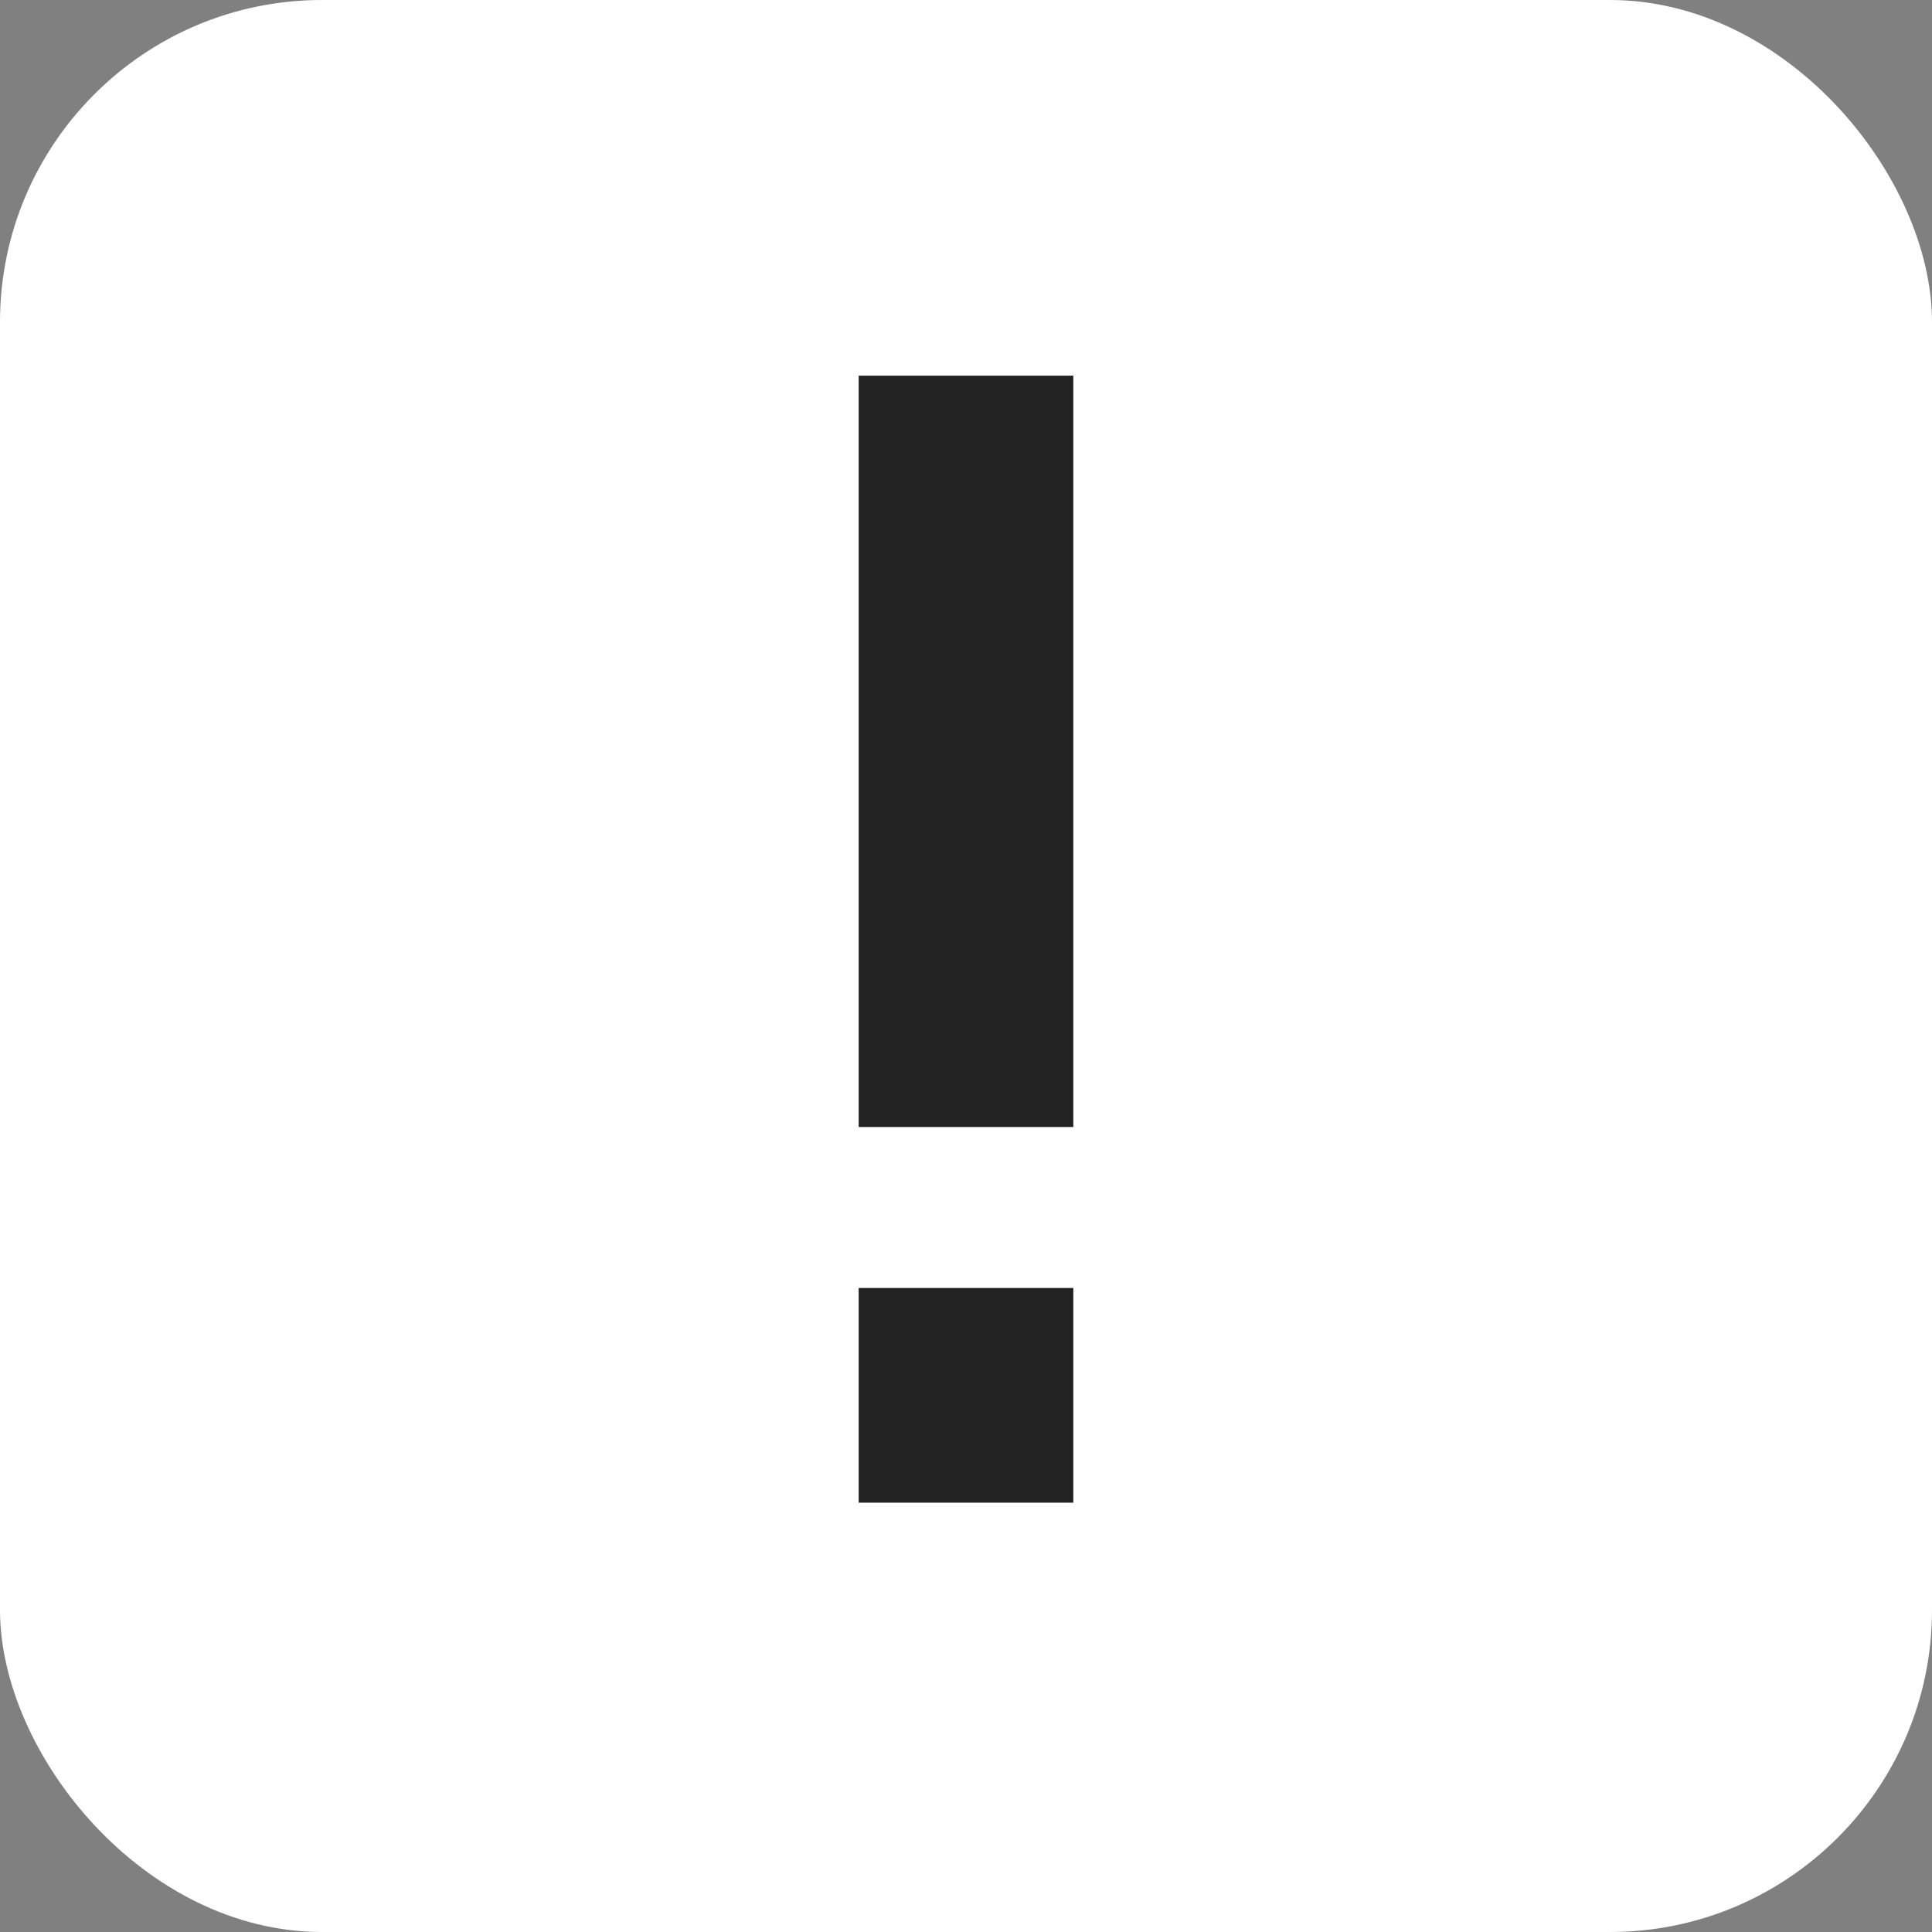
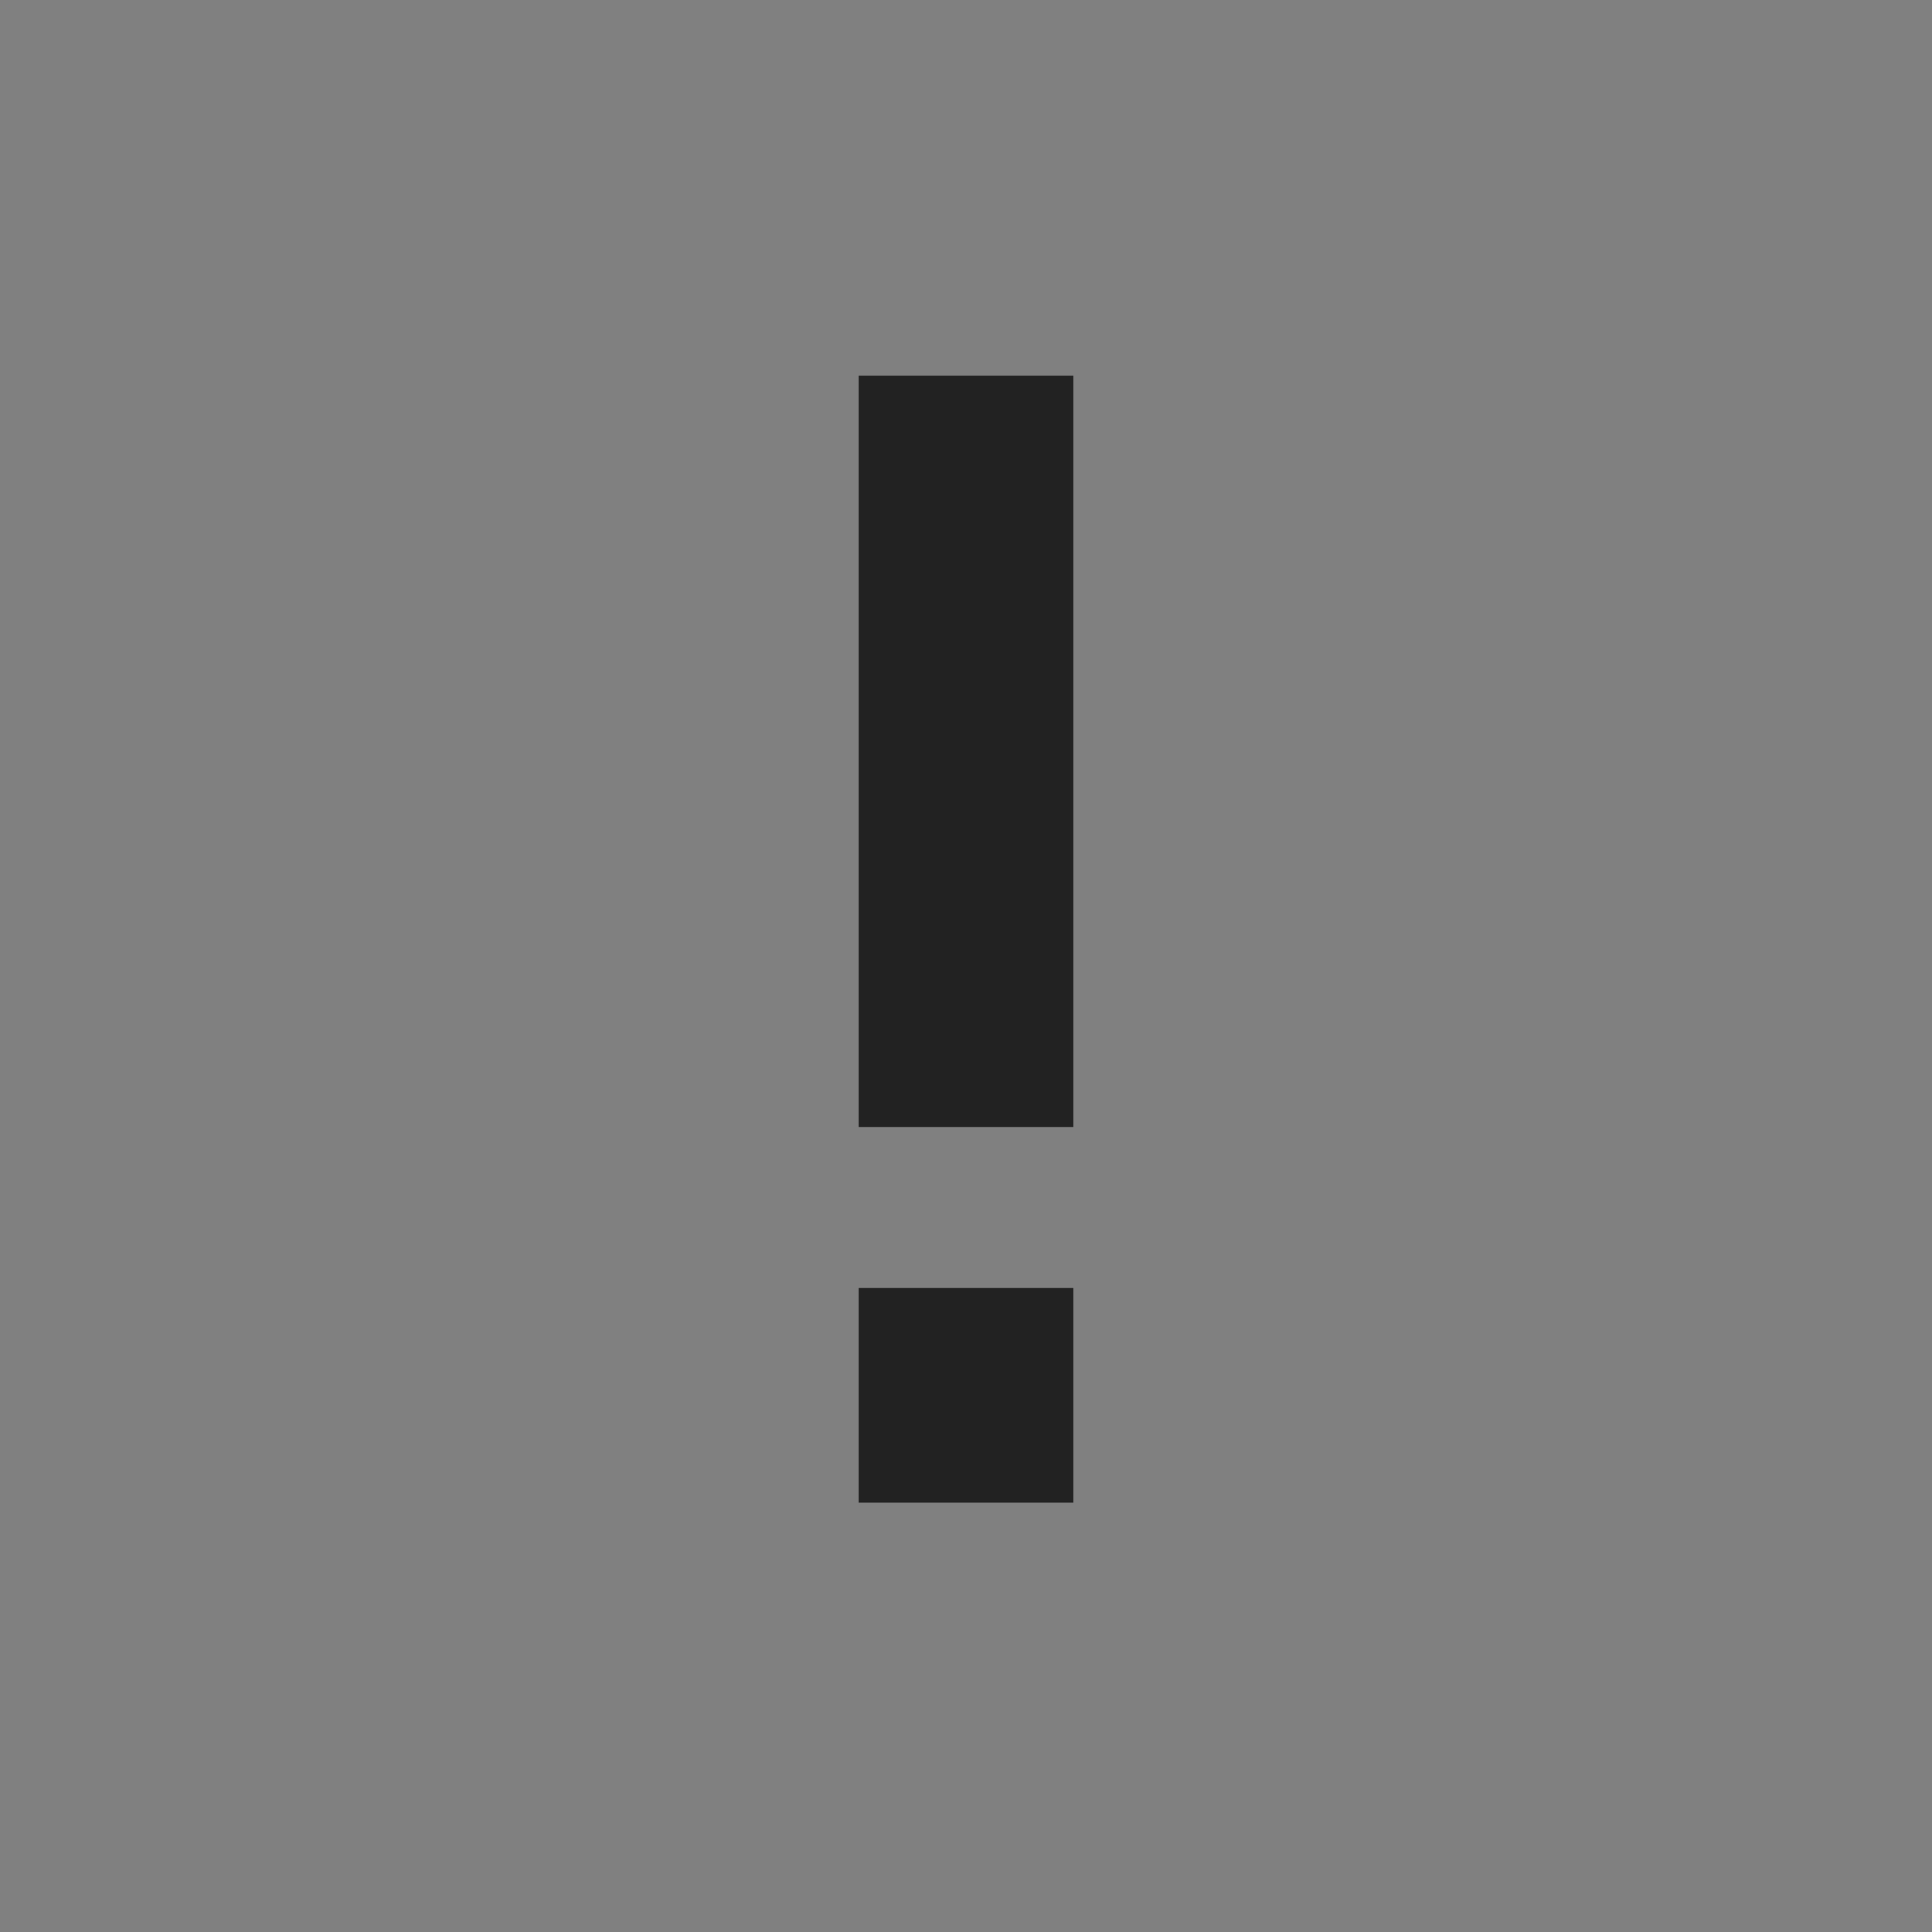
<svg xmlns="http://www.w3.org/2000/svg" width="36" height="36" viewBox="0 0 36 36">
  <rect x="0" y="0" width="36" height="36" fill="#808080" stroke="none" />
  <g fill="none" fill-rule="evenodd">
-     <rect width="36" height="36" fill="#FFF" rx="6" />
    <path fill="#222" d="M16 7h4v14h-4zM16 24h4v4h-4z" />
  </g>
</svg>